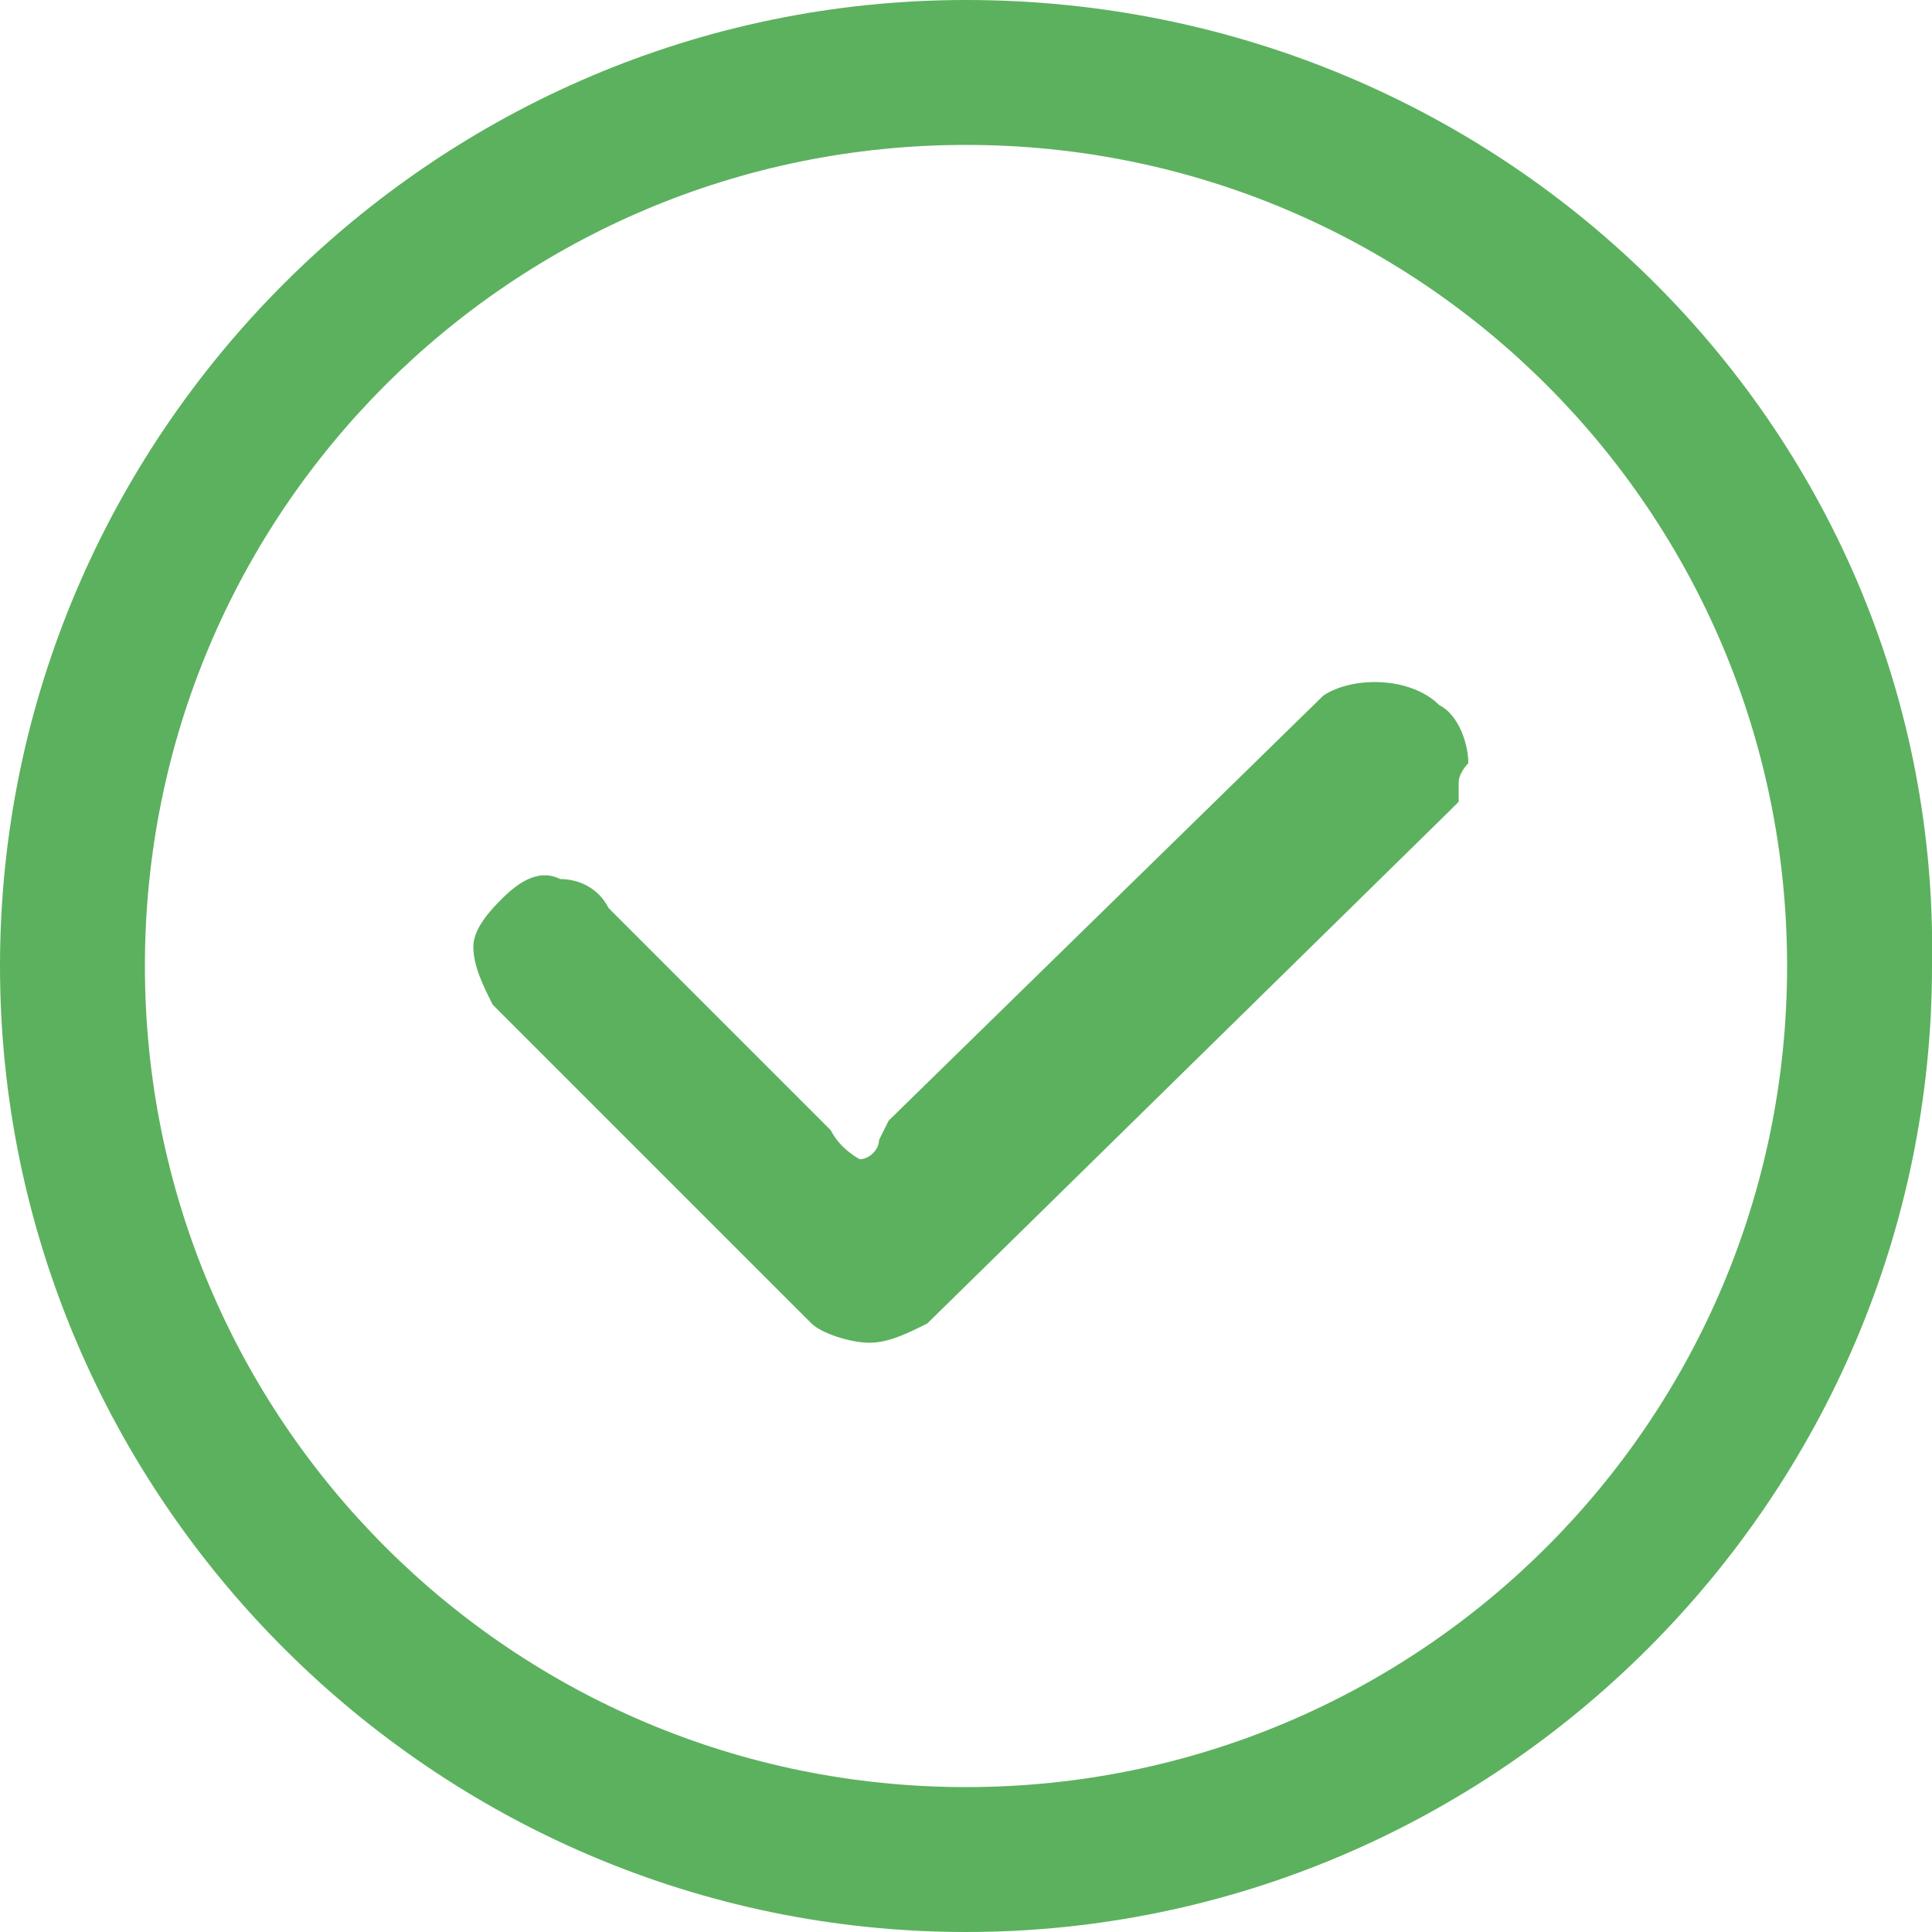
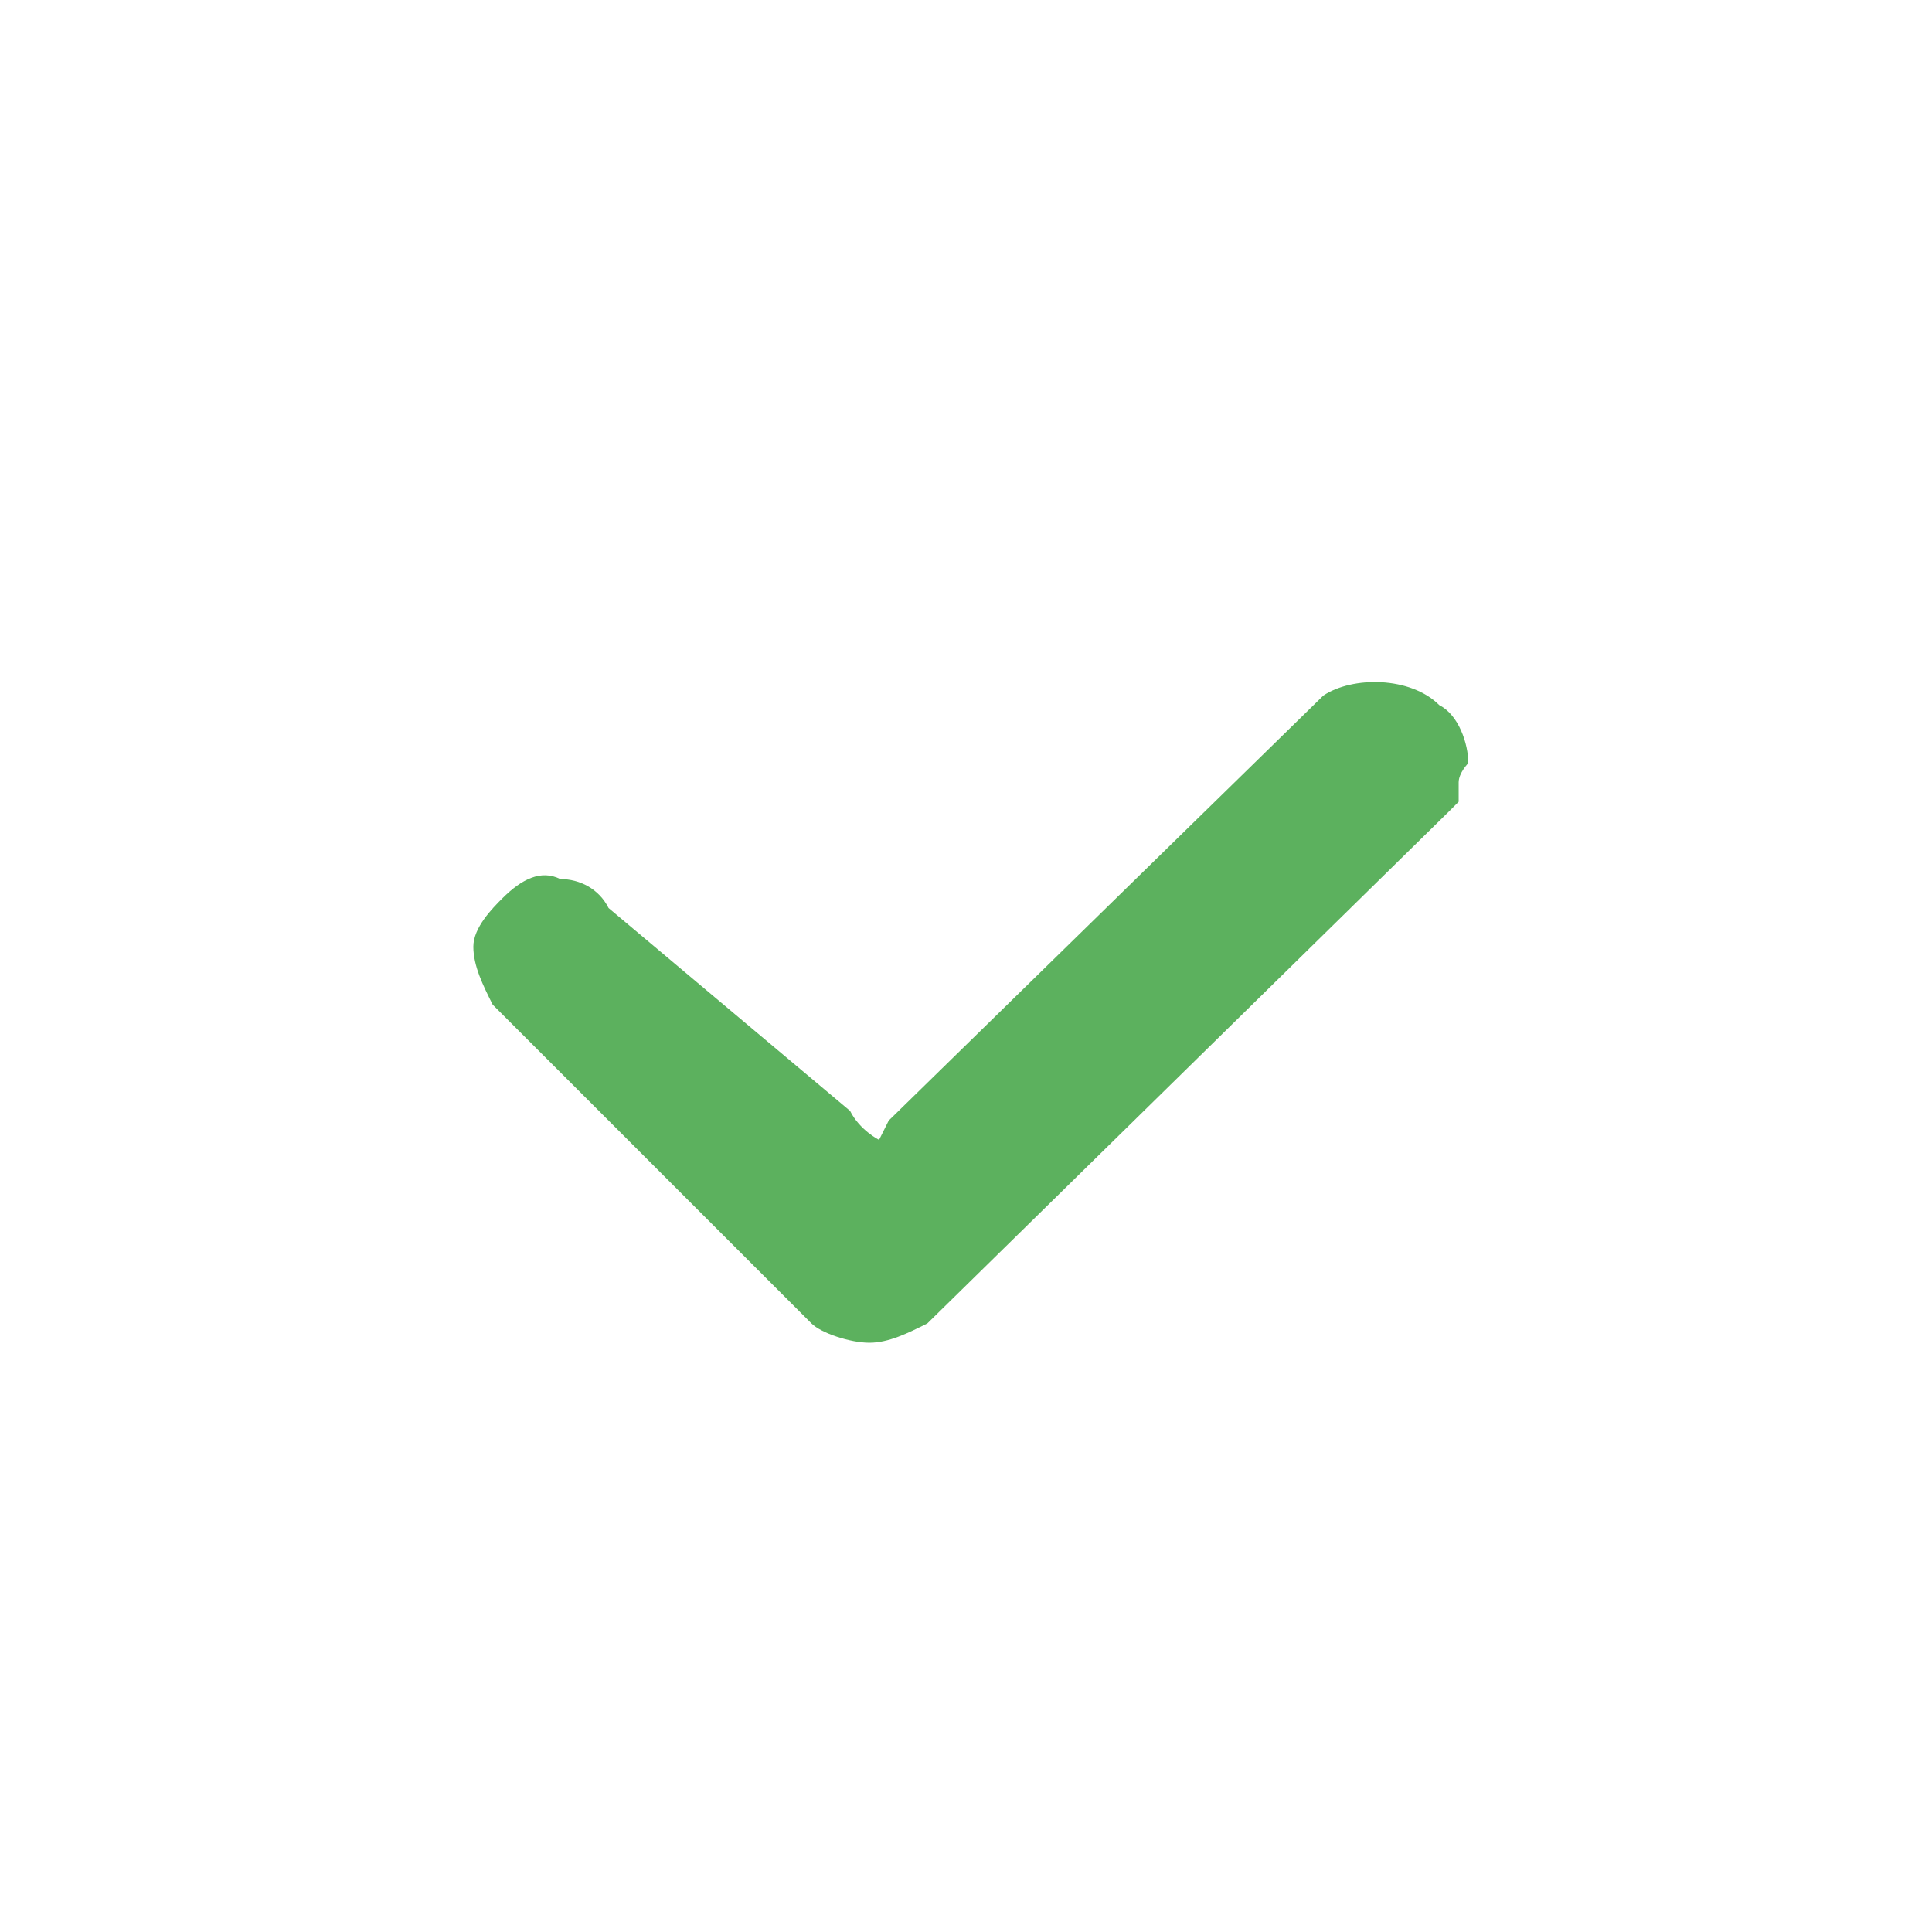
<svg xmlns="http://www.w3.org/2000/svg" version="1.1" id="Layer_1" x="0px" y="0px" viewBox="0 0 20 20" style="enable-background:new 0 0 20 20;" xml:space="preserve">
  <style type="text/css">
	.st0{fill:#5CB15E;}
</style>
  <g>
-     <path id="Shape" class="st0" d="M10,0C4.5,0,0,4.5,0,10s4.5,10,10,10s10-4.5,10-10C20.1,4.5,15.6,0,10,0z M10,18.5   c-4.7,0-8.5-3.8-8.5-8.5S5.3,1.5,10,1.5s8.5,3.8,8.5,8.5S14.7,18.5,10,18.5z" />
-     <path id="Path" class="st0" d="M14.9,7.3C14.6,7,14,7,13.7,7.2l-4.5,4.4l-0.1,0.2C9.1,11.9,9,12,8.9,12c0,0-0.2-0.1-0.3-0.3   L6.3,9.4C6.2,9.2,6,9.1,5.8,9.1C5.6,9,5.4,9.1,5.2,9.3C5.1,9.4,4.9,9.6,4.9,9.8s0.1,0.4,0.2,0.6l3.3,3.3c0.1,0.1,0.4,0.2,0.6,0.2   s0.4-0.1,0.6-0.2L15,8.4l0.1-0.1V8.1c0-0.1,0.1-0.2,0.1-0.2C15.2,7.7,15.1,7.4,14.9,7.3z" />
+     <path id="Path" class="st0" d="M14.9,7.3C14.6,7,14,7,13.7,7.2l-4.5,4.4l-0.1,0.2c0,0-0.2-0.1-0.3-0.3   L6.3,9.4C6.2,9.2,6,9.1,5.8,9.1C5.6,9,5.4,9.1,5.2,9.3C5.1,9.4,4.9,9.6,4.9,9.8s0.1,0.4,0.2,0.6l3.3,3.3c0.1,0.1,0.4,0.2,0.6,0.2   s0.4-0.1,0.6-0.2L15,8.4l0.1-0.1V8.1c0-0.1,0.1-0.2,0.1-0.2C15.2,7.7,15.1,7.4,14.9,7.3z" />
  </g>
</svg>